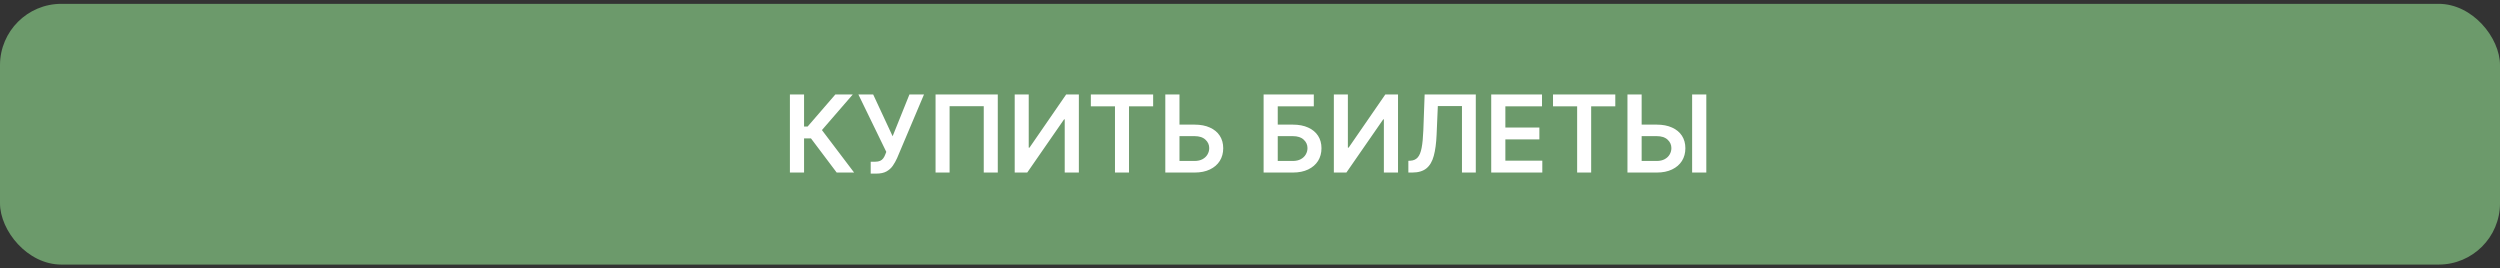
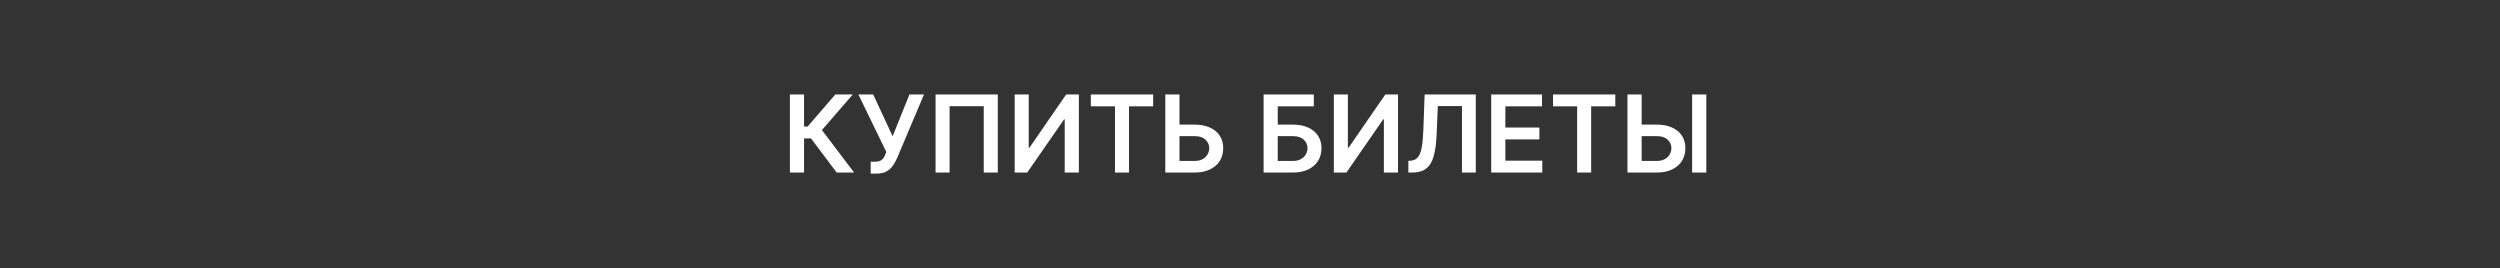
<svg xmlns="http://www.w3.org/2000/svg" width="326" height="35" viewBox="0 0 326 35" fill="none">
  <rect x="0" y="0" width="326" height="35" fill="#333333" stroke="none" />
-   <rect y="0.5" width="326" height="34" rx="8" fill="#6C9A6B" />
  <path d="M109.104 22.5L105.754 18.05H104.849V22.5H103.004V12.318H104.849V16.504H105.311L108.93 12.318H111.202L107.18 16.962L111.376 22.5H109.104ZM113.539 22.639V21.088H114.121C114.383 21.088 114.598 21.05 114.767 20.974C114.936 20.898 115.072 20.788 115.175 20.646C115.281 20.503 115.369 20.337 115.438 20.148L115.572 19.805L111.933 12.318H113.862L116.398 17.767L118.59 12.318H120.489L116.979 20.621C116.817 20.979 116.63 21.312 116.418 21.62C116.205 21.925 115.929 22.172 115.587 22.361C115.249 22.546 114.808 22.639 114.265 22.639H113.539ZM130.111 12.318V22.5H128.281V13.849H123.827V22.5H121.997V12.318H130.111ZM132.317 12.318H134.146V19.259H134.241L139.028 12.318H140.684V22.5H138.839V15.565H138.755L133.952 22.5H132.317V12.318ZM142.246 13.864V12.318H150.37V13.864H147.223V22.5H145.393V13.864H142.246ZM153.184 16.251H155.769C156.548 16.251 157.216 16.378 157.773 16.634C158.333 16.885 158.762 17.242 159.06 17.702C159.358 18.163 159.508 18.705 159.508 19.328C159.508 19.954 159.358 20.506 159.06 20.984C158.762 21.458 158.333 21.829 157.773 22.097C157.216 22.366 156.548 22.5 155.769 22.5H151.956V12.318H153.805V20.989H155.769C156.18 20.989 156.528 20.911 156.813 20.755C157.098 20.599 157.314 20.394 157.459 20.139C157.608 19.883 157.683 19.607 157.683 19.308C157.683 18.877 157.517 18.511 157.186 18.209C156.858 17.905 156.385 17.752 155.769 17.752H153.184V16.251ZM164.774 22.5V12.318H171.321V13.864H166.618V16.251H168.582C169.361 16.251 170.029 16.378 170.586 16.634C171.146 16.885 171.575 17.242 171.873 17.702C172.172 18.163 172.321 18.705 172.321 19.328C172.321 19.954 172.172 20.506 171.873 20.984C171.575 21.458 171.146 21.829 170.586 22.097C170.029 22.366 169.361 22.5 168.582 22.5H164.774ZM166.618 20.989H168.582C168.993 20.989 169.341 20.911 169.626 20.755C169.911 20.599 170.127 20.394 170.272 20.139C170.422 19.883 170.496 19.607 170.496 19.308C170.496 18.877 170.33 18.511 169.999 18.209C169.671 17.905 169.199 17.752 168.582 17.752H166.618V20.989ZM173.934 12.318H175.763V19.259H175.858L180.646 12.318H182.301V22.5H180.457V15.565H180.372L175.57 22.5H173.934V12.318ZM183.65 22.5V20.969L183.938 20.954C184.329 20.931 184.639 20.79 184.868 20.531C185.1 20.273 185.27 19.857 185.38 19.283C185.492 18.71 185.567 17.941 185.604 16.977L185.773 12.318H192.444V22.5H190.64V13.835H187.493L187.334 17.548C187.287 18.662 187.165 19.585 186.966 20.317C186.77 21.05 186.449 21.597 186.001 21.958C185.557 22.319 184.939 22.5 184.147 22.5H183.65ZM194.455 22.5V12.318H201.078V13.864H196.3V16.629H200.735V18.175H196.3V20.954H201.117V22.5H194.455ZM202.512 13.864V12.318H210.635V13.864H207.488V22.5H205.659V13.864H202.512ZM213.449 16.251H216.035C216.814 16.251 217.481 16.378 218.038 16.634C218.598 16.885 219.028 17.242 219.326 17.702C219.624 18.163 219.773 18.705 219.773 19.328C219.773 19.954 219.624 20.506 219.326 20.984C219.028 21.458 218.598 21.829 218.038 22.097C217.481 22.366 216.814 22.5 216.035 22.5H212.221V12.318H214.071V20.989H216.035C216.446 20.989 216.794 20.911 217.079 20.755C217.364 20.599 217.579 20.394 217.725 20.139C217.874 19.883 217.949 19.607 217.949 19.308C217.949 18.877 217.783 18.511 217.452 18.209C217.123 17.905 216.651 17.752 216.035 17.752H213.449V16.251ZM222.503 12.318V22.5H220.653V12.318H222.503Z" fill="white" />
</svg>